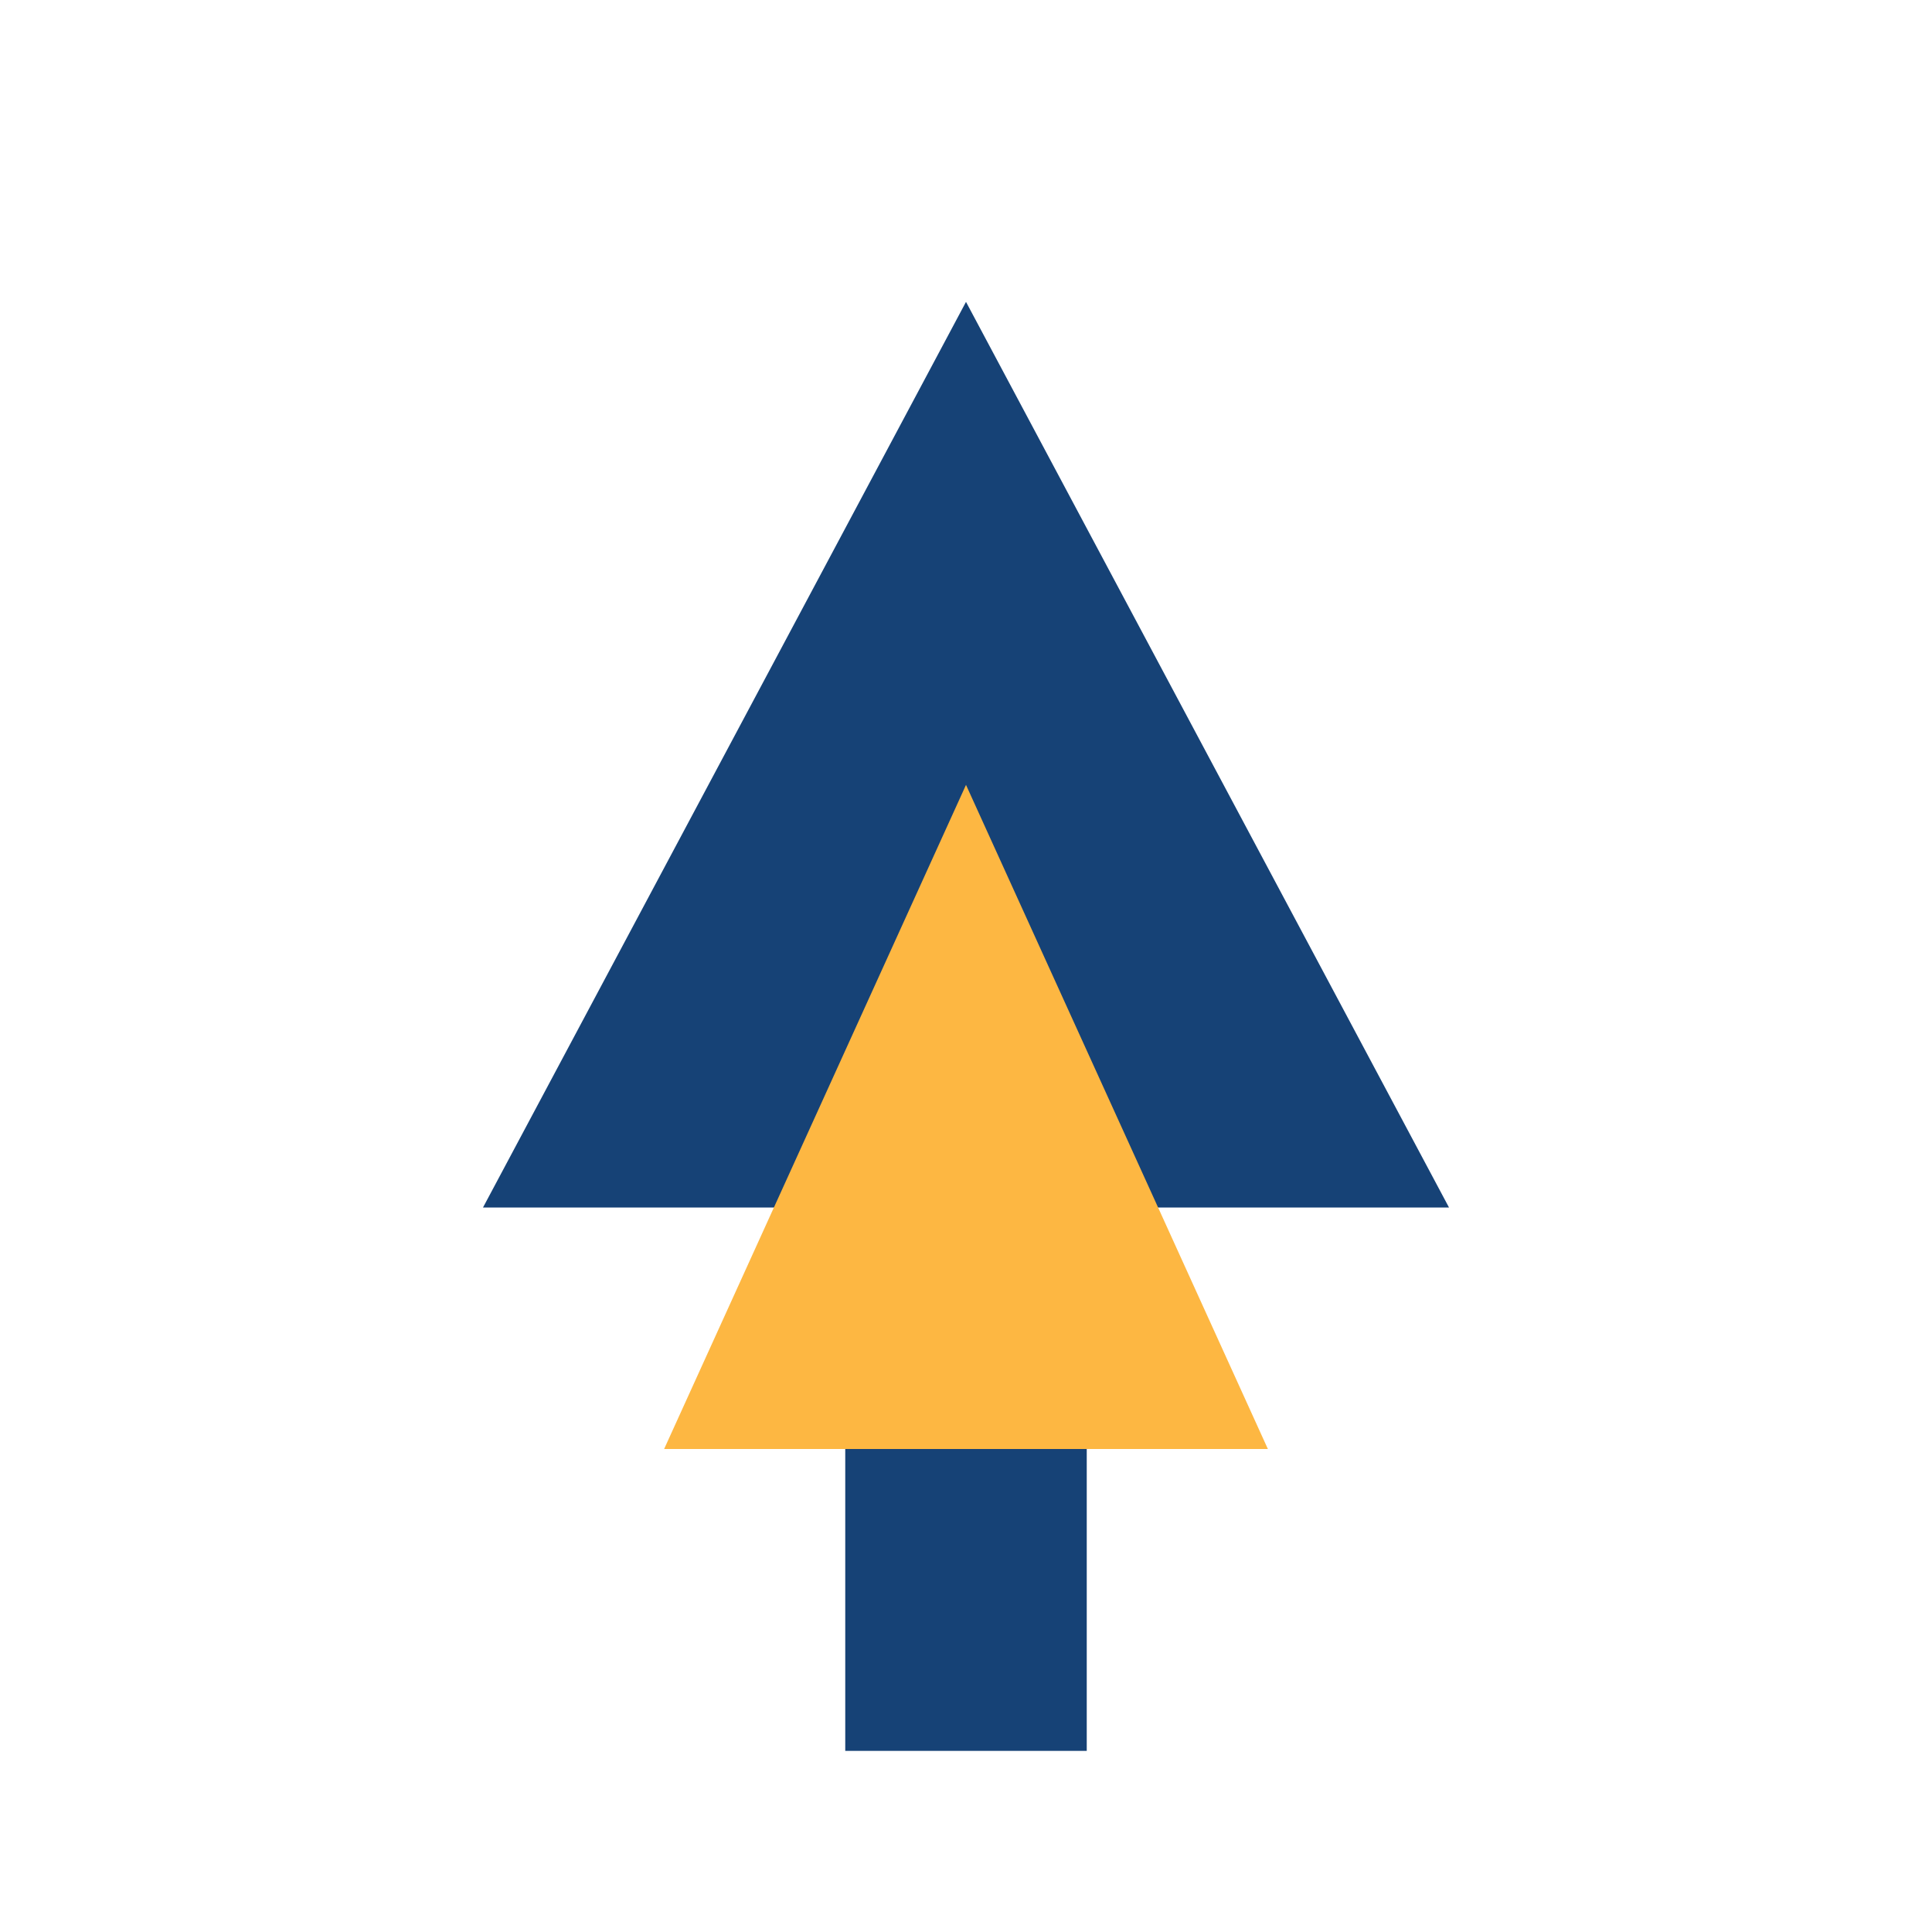
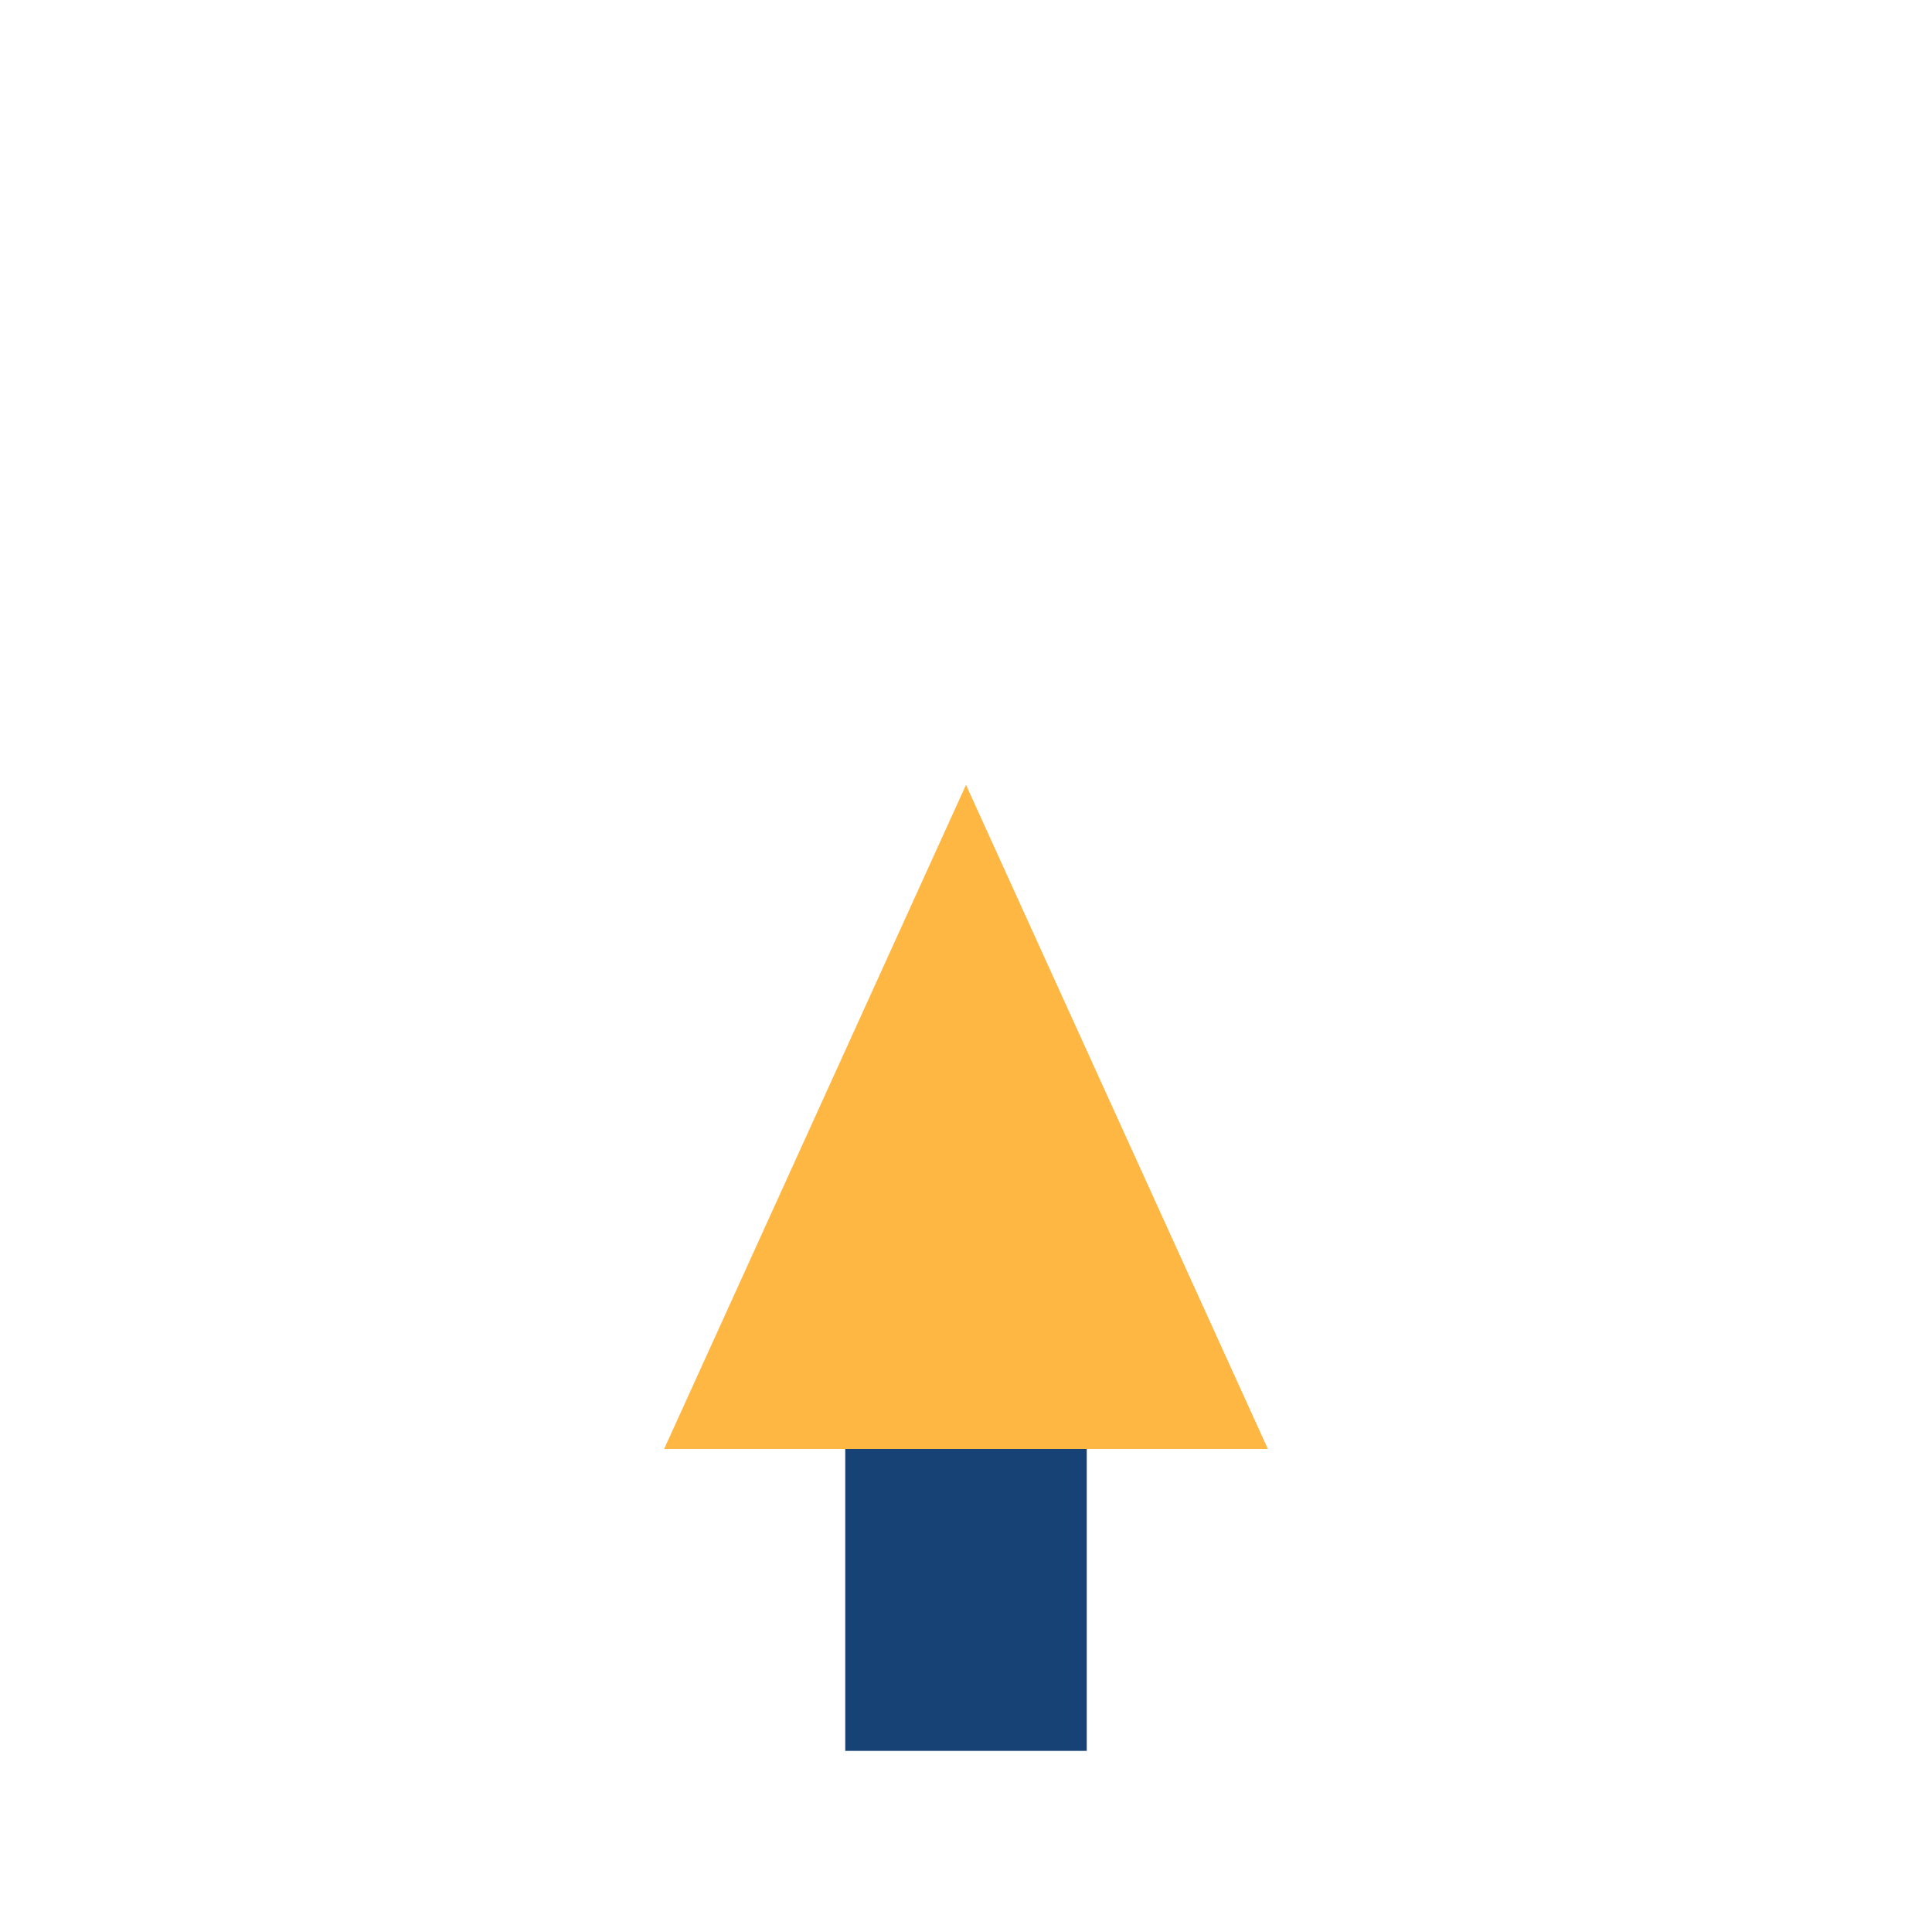
<svg xmlns="http://www.w3.org/2000/svg" width="32" height="32" viewBox="0 0 32 32">
-   <polygon points="8,20 16,5 24,20" fill="#164276" />
  <polygon points="11,24 16,13 21,24" fill="#FDB742" />
  <rect x="14" y="24" width="4" height="5" fill="#164276" />
</svg>